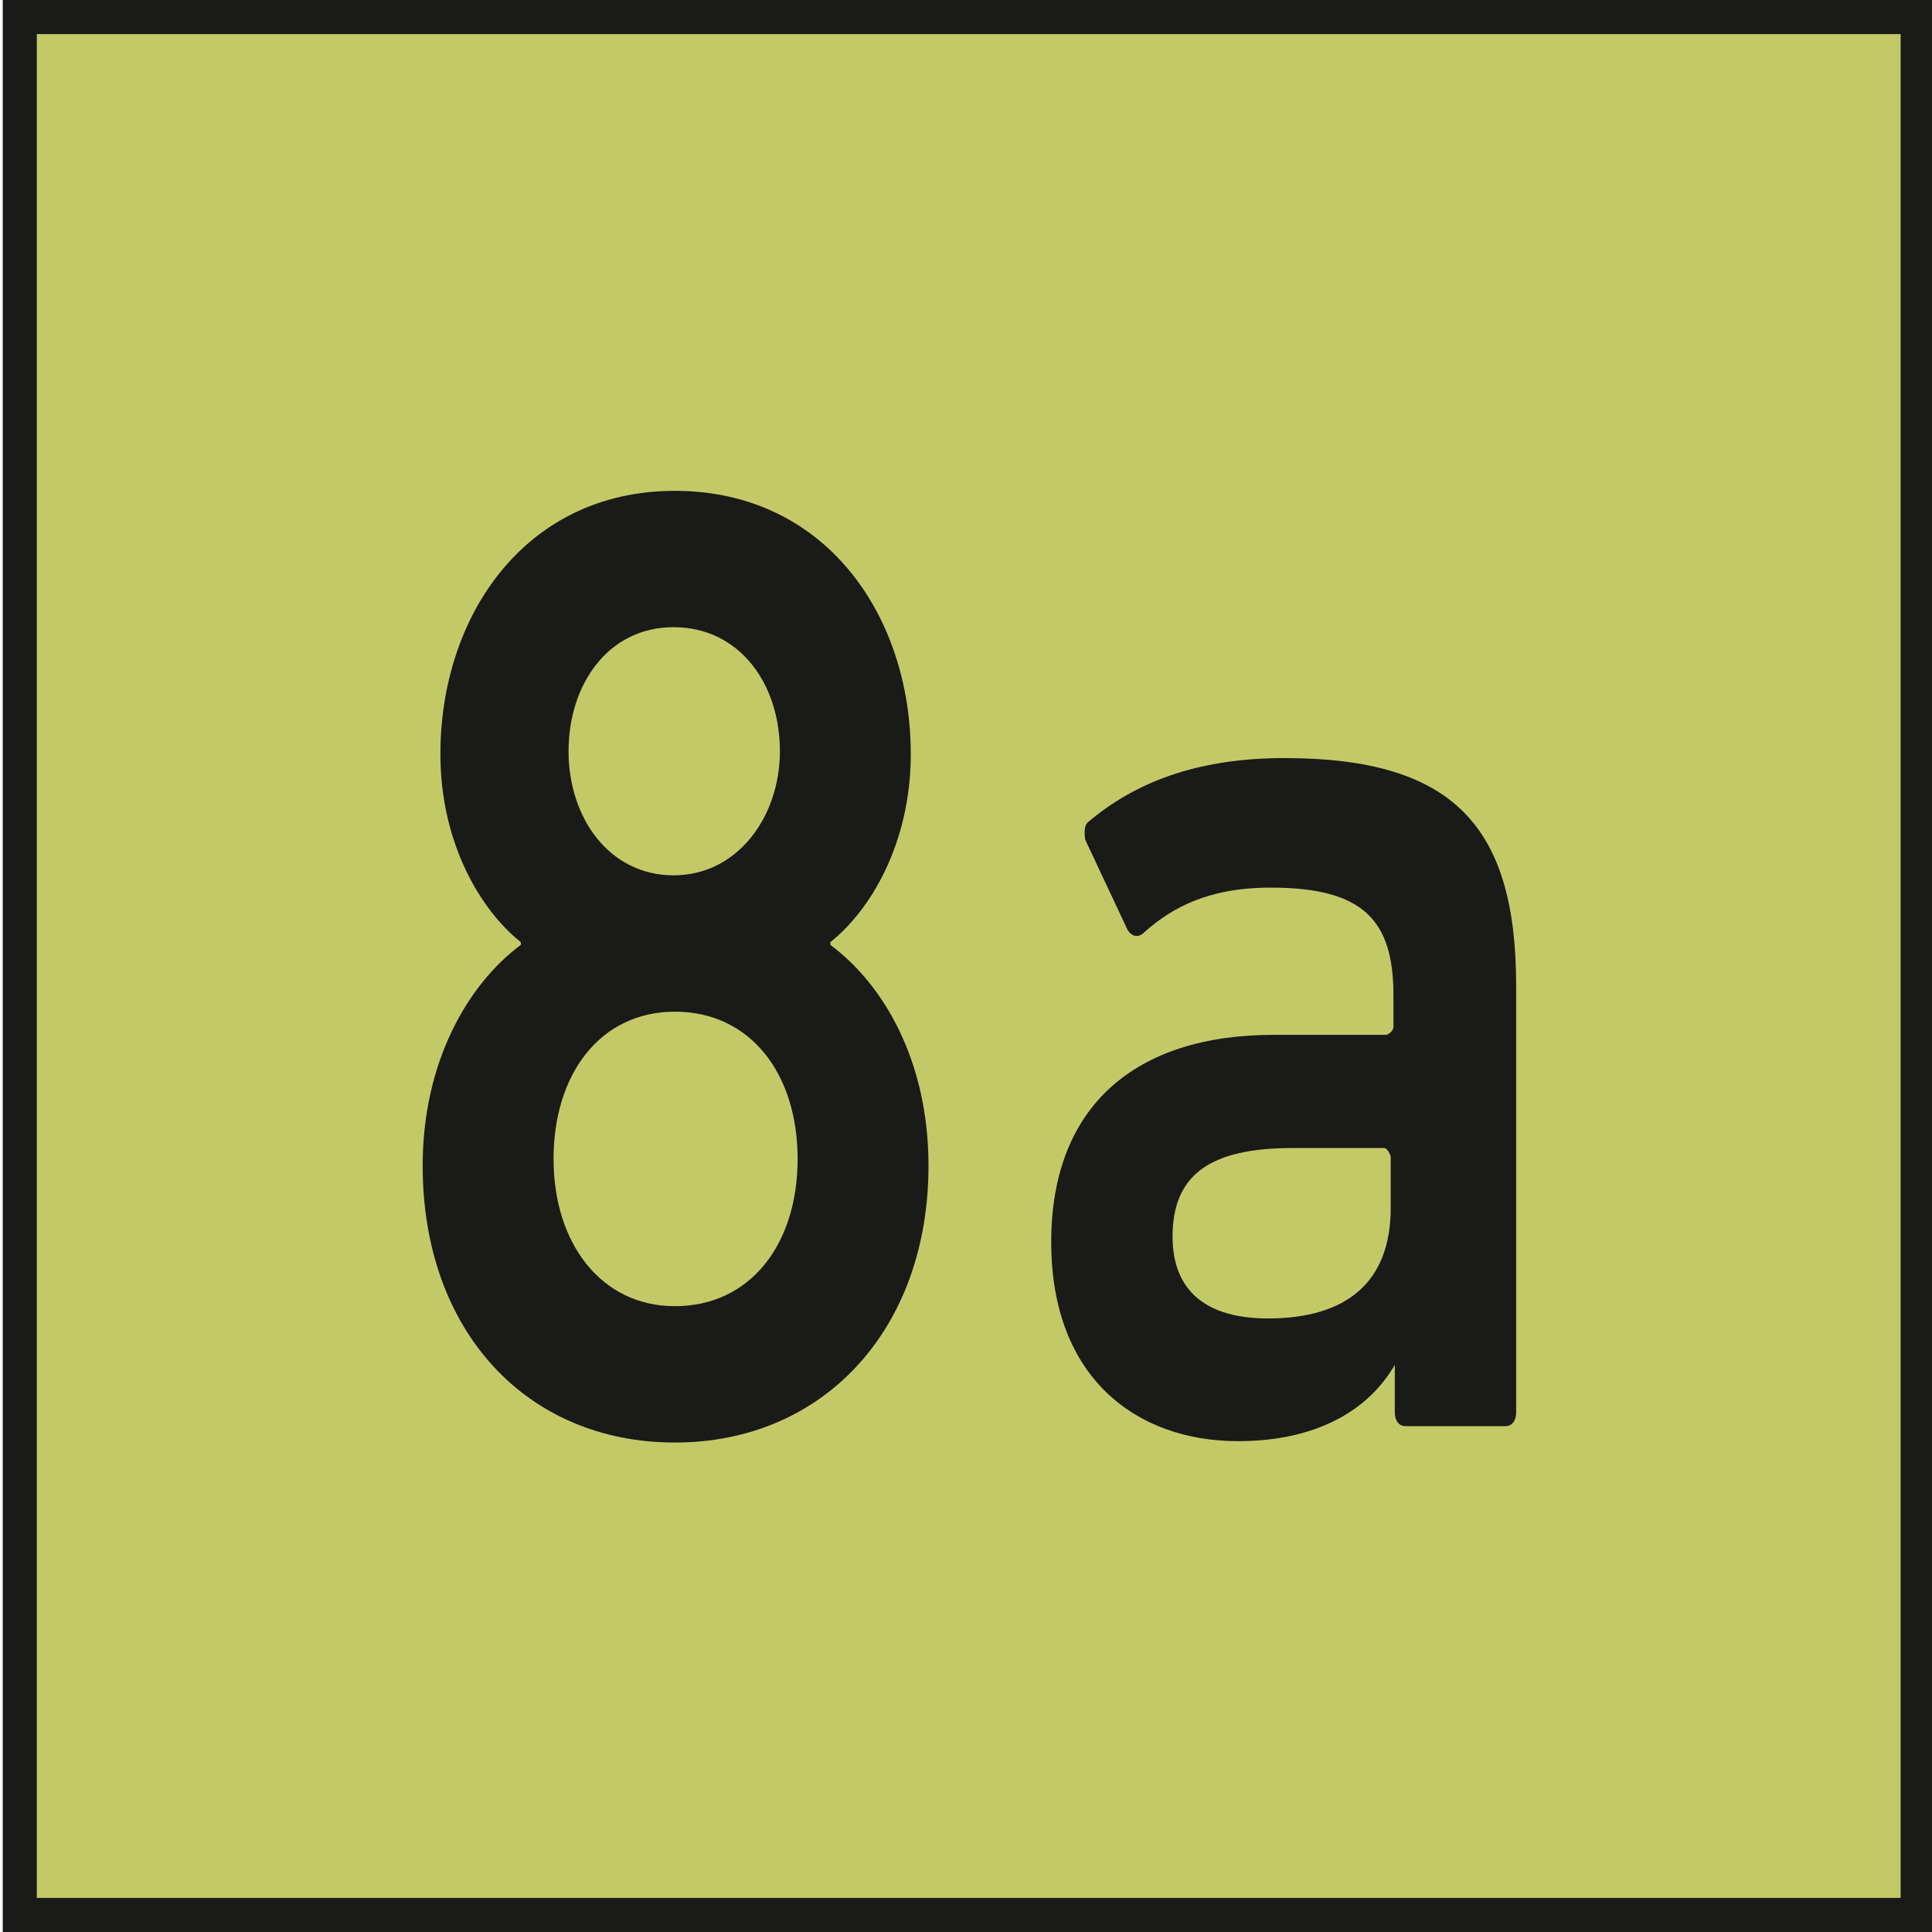
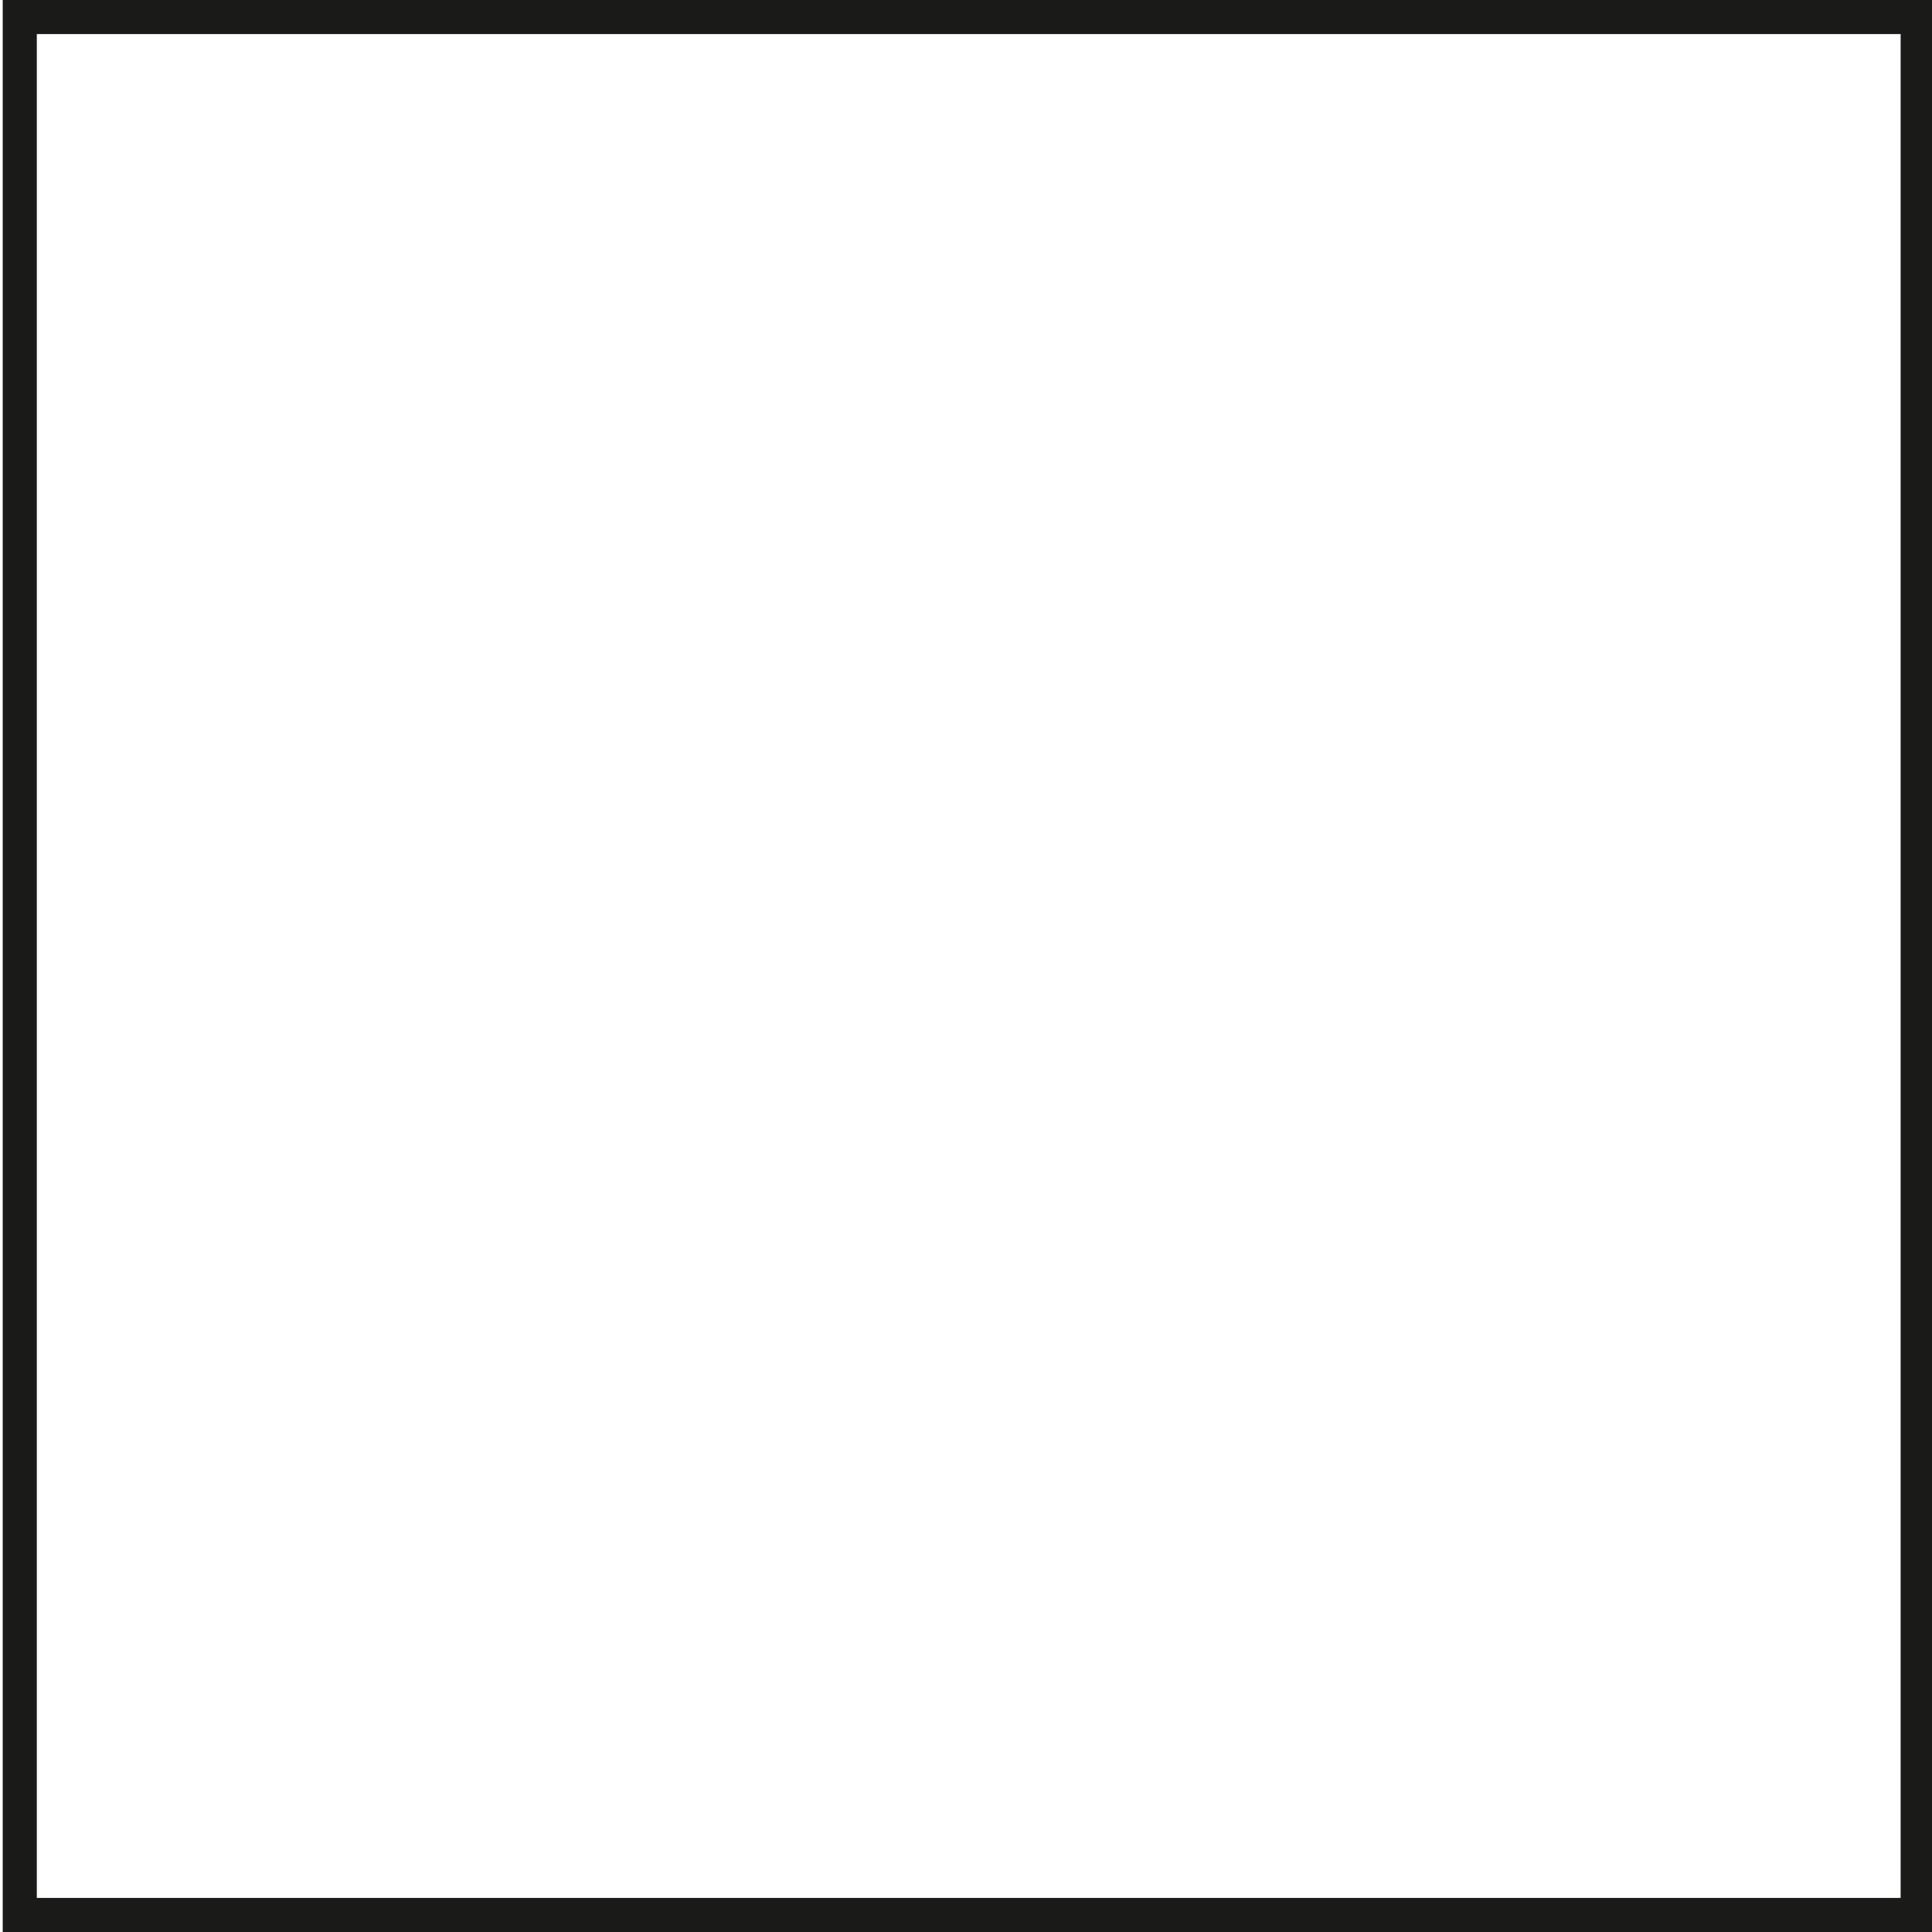
<svg xmlns="http://www.w3.org/2000/svg" id="Ebene_1" viewBox="0 0 14.17 14.17">
  <defs>
    <style>.cls-1{fill:#1a1a18;}.cls-2{fill:#c4c968;}</style>
  </defs>
-   <rect class="cls-2" x=".14" y=".13" width="13.92" height="13.92" />
  <path class="cls-1" d="M14.18,14.17H.02V0h14.17v14.17ZM.27,13.92h13.67V.25H.27v13.67Z" />
-   <path class="cls-1" d="M3.82,6.93v-.02c-.29-.23-.59-.72-.59-1.38,0-1.01.62-1.93,1.72-1.93s1.73.91,1.73,1.93c0,.66-.3,1.15-.59,1.38v.02c.39.29.72.85.72,1.62,0,1.2-.77,2.03-1.86,2.03s-1.85-.82-1.85-2.03c0-.76.33-1.33.72-1.62ZM4.95,9.58c.55,0,.9-.45.9-1.08s-.35-1.08-.9-1.08-.89.46-.89,1.08.35,1.08.89,1.08ZM5.72,5.51c0-.5-.3-.91-.78-.91s-.77.42-.77.91.3.91.77.91.78-.43.78-.91Z" />
-   <path class="cls-1" d="M10.31,10.46c-.05,0-.08-.04-.08-.1v-.35h0c-.19.33-.57.56-1.15.56-.74,0-1.37-.46-1.37-1.46s.62-1.52,1.63-1.52h.83s.05-.02.05-.06v-.23c0-.55-.22-.79-.9-.79-.46,0-.73.15-.93.33-.04.04-.09.03-.12-.02l-.31-.66s-.02-.1.02-.13c.33-.28.78-.47,1.44-.47,1.24,0,1.7.5,1.7,1.67v3.13c0,.06-.03.1-.08.1h-.71ZM10.2,8.85v-.37s-.02-.06-.05-.06h-.67c-.61,0-.88.2-.88.65,0,.4.25.6.7.6.58,0,.9-.27.9-.81Z" />
</svg>